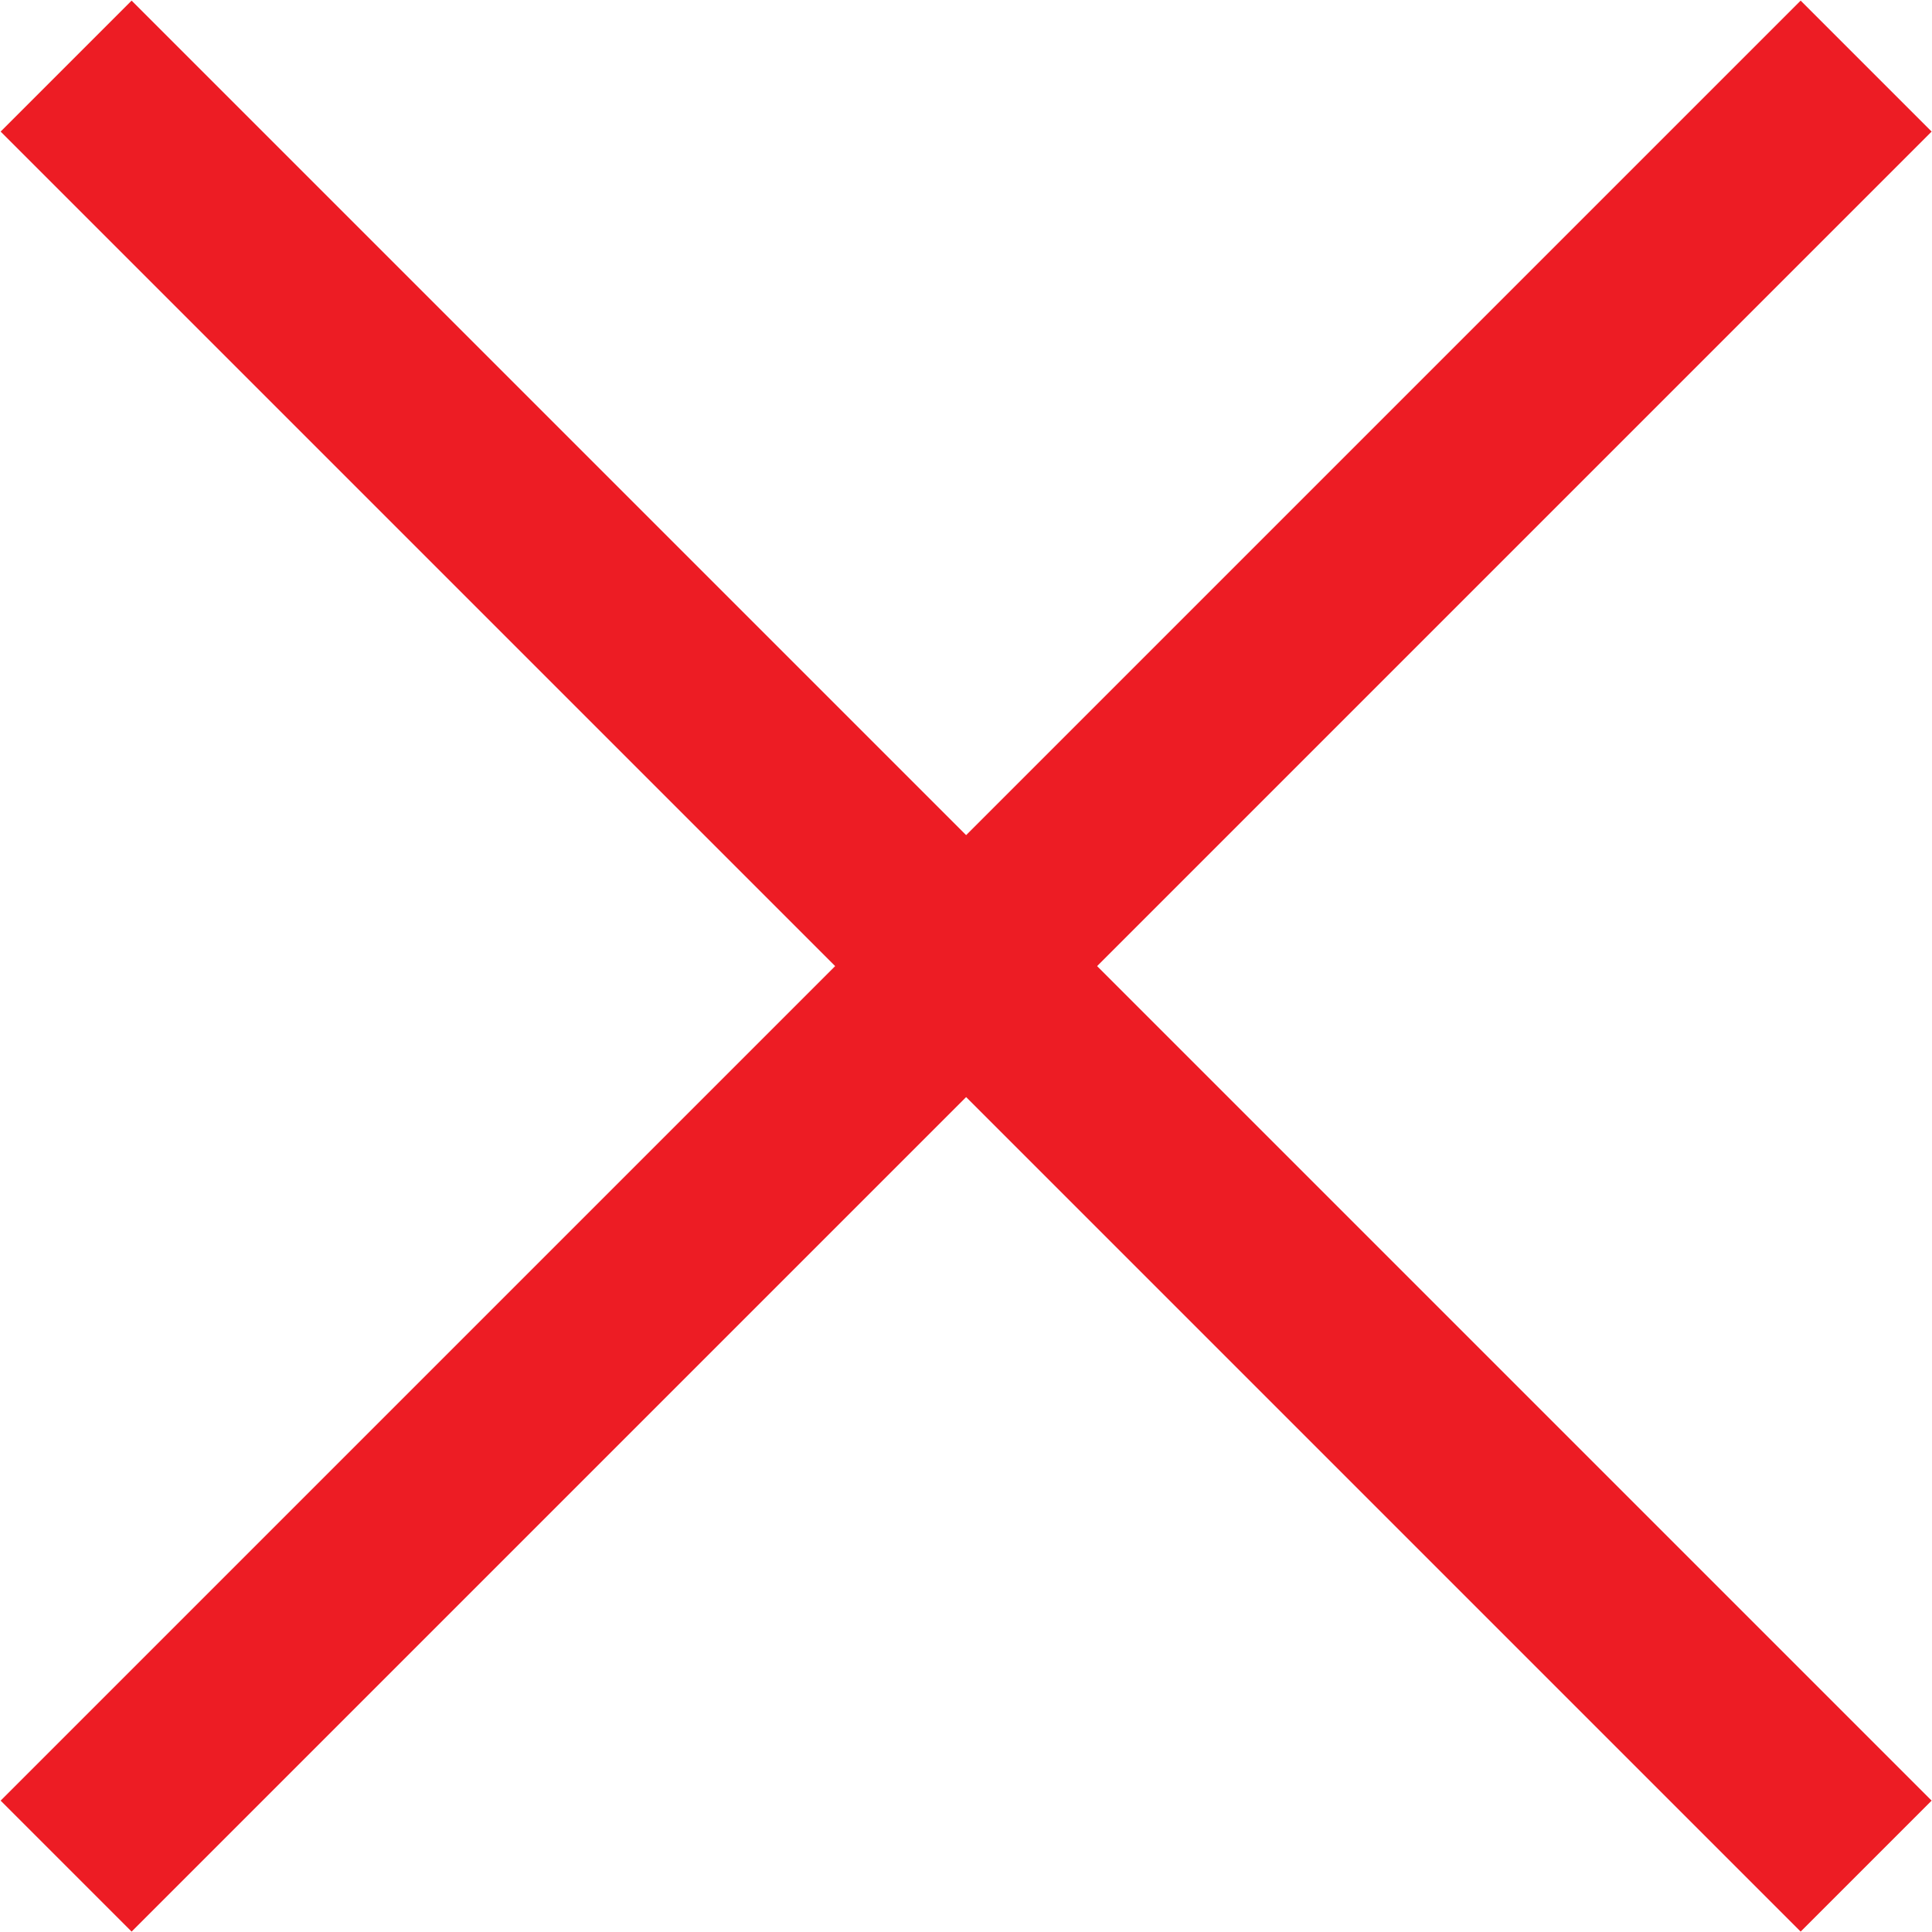
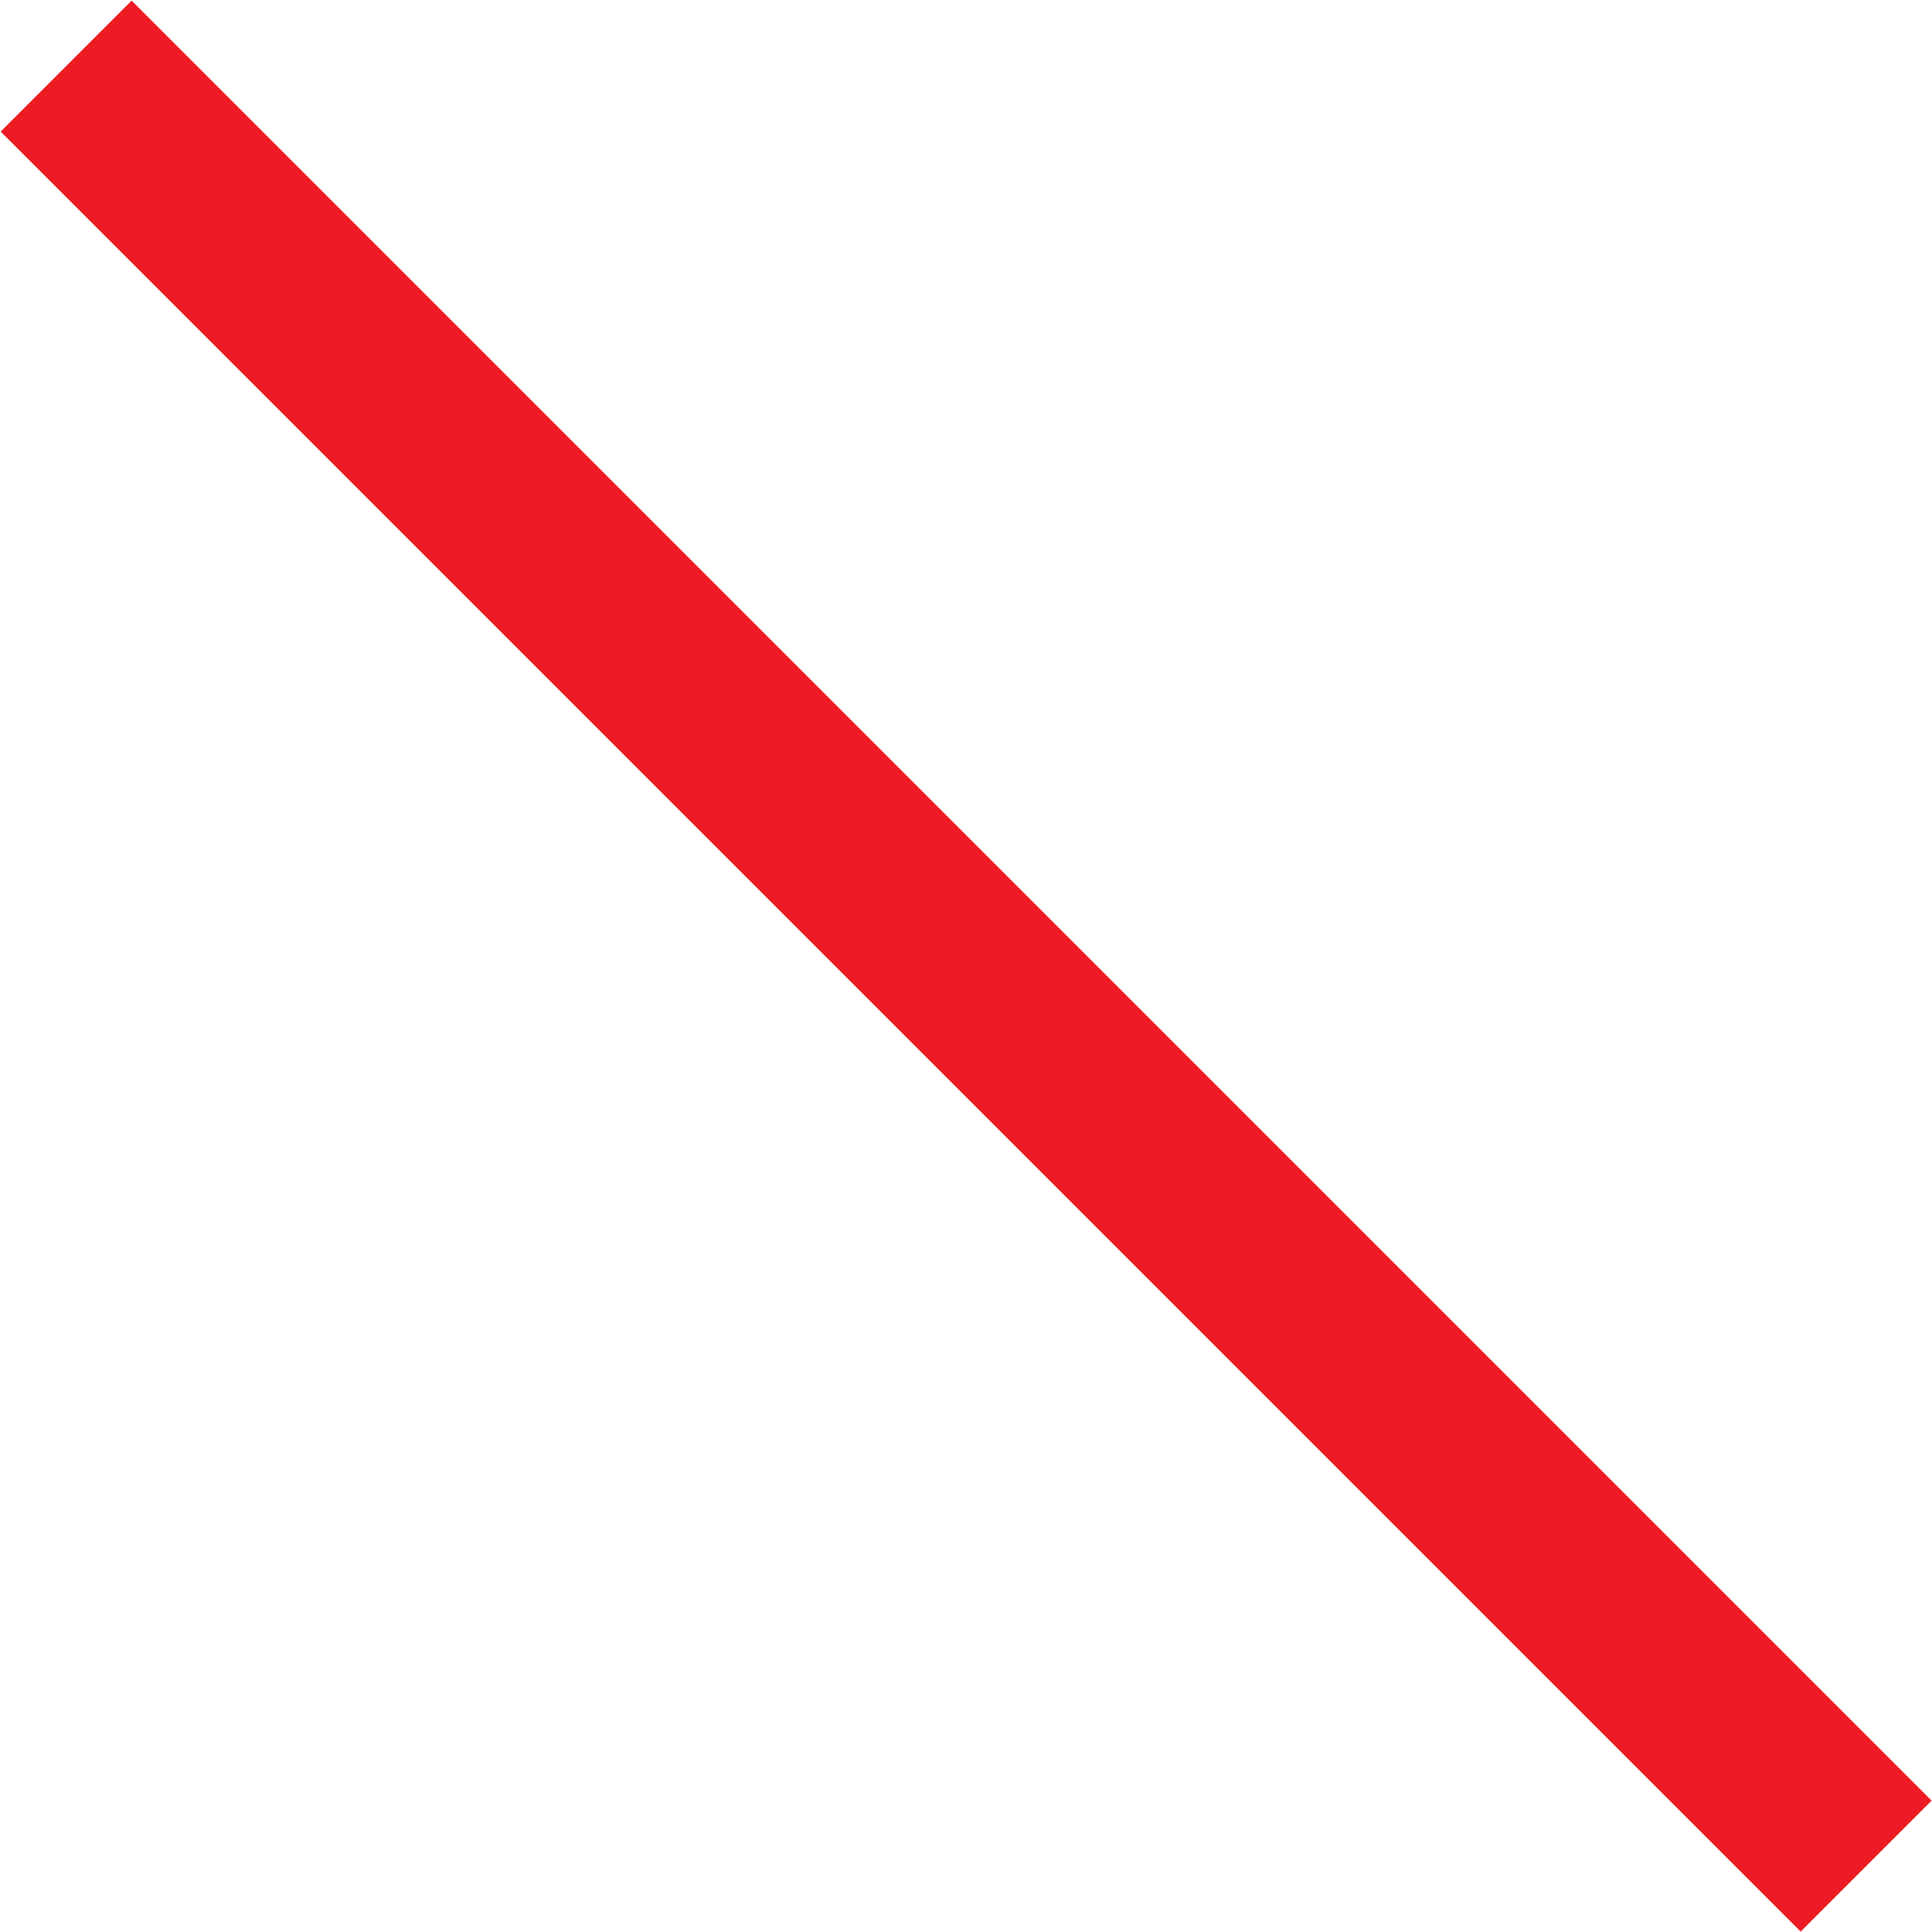
<svg xmlns="http://www.w3.org/2000/svg" version="1.1" id="Layer_1" x="0px" y="0px" width="36.5px" height="36.5px" viewBox="0 0 36.5 36.5" style="enable-background:new 0 0 36.5 36.5;" xml:space="preserve">
  <style type="text/css">
	.st0{fill:#ED1C24;}
</style>
  <g id="Layer_2_1_">
    <g id="Layer_1-2">
      <rect x="16.5" y="-5.8" transform="matrix(0.707 -0.707 0.707 0.707 -7.553 18.252)" class="st0" width="3.5" height="48.1" />
-       <rect x="-5.8" y="16.5" transform="matrix(0.707 -0.707 0.707 0.707 -7.553 18.252)" class="st0" width="48.1" height="3.5" />
    </g>
  </g>
</svg>